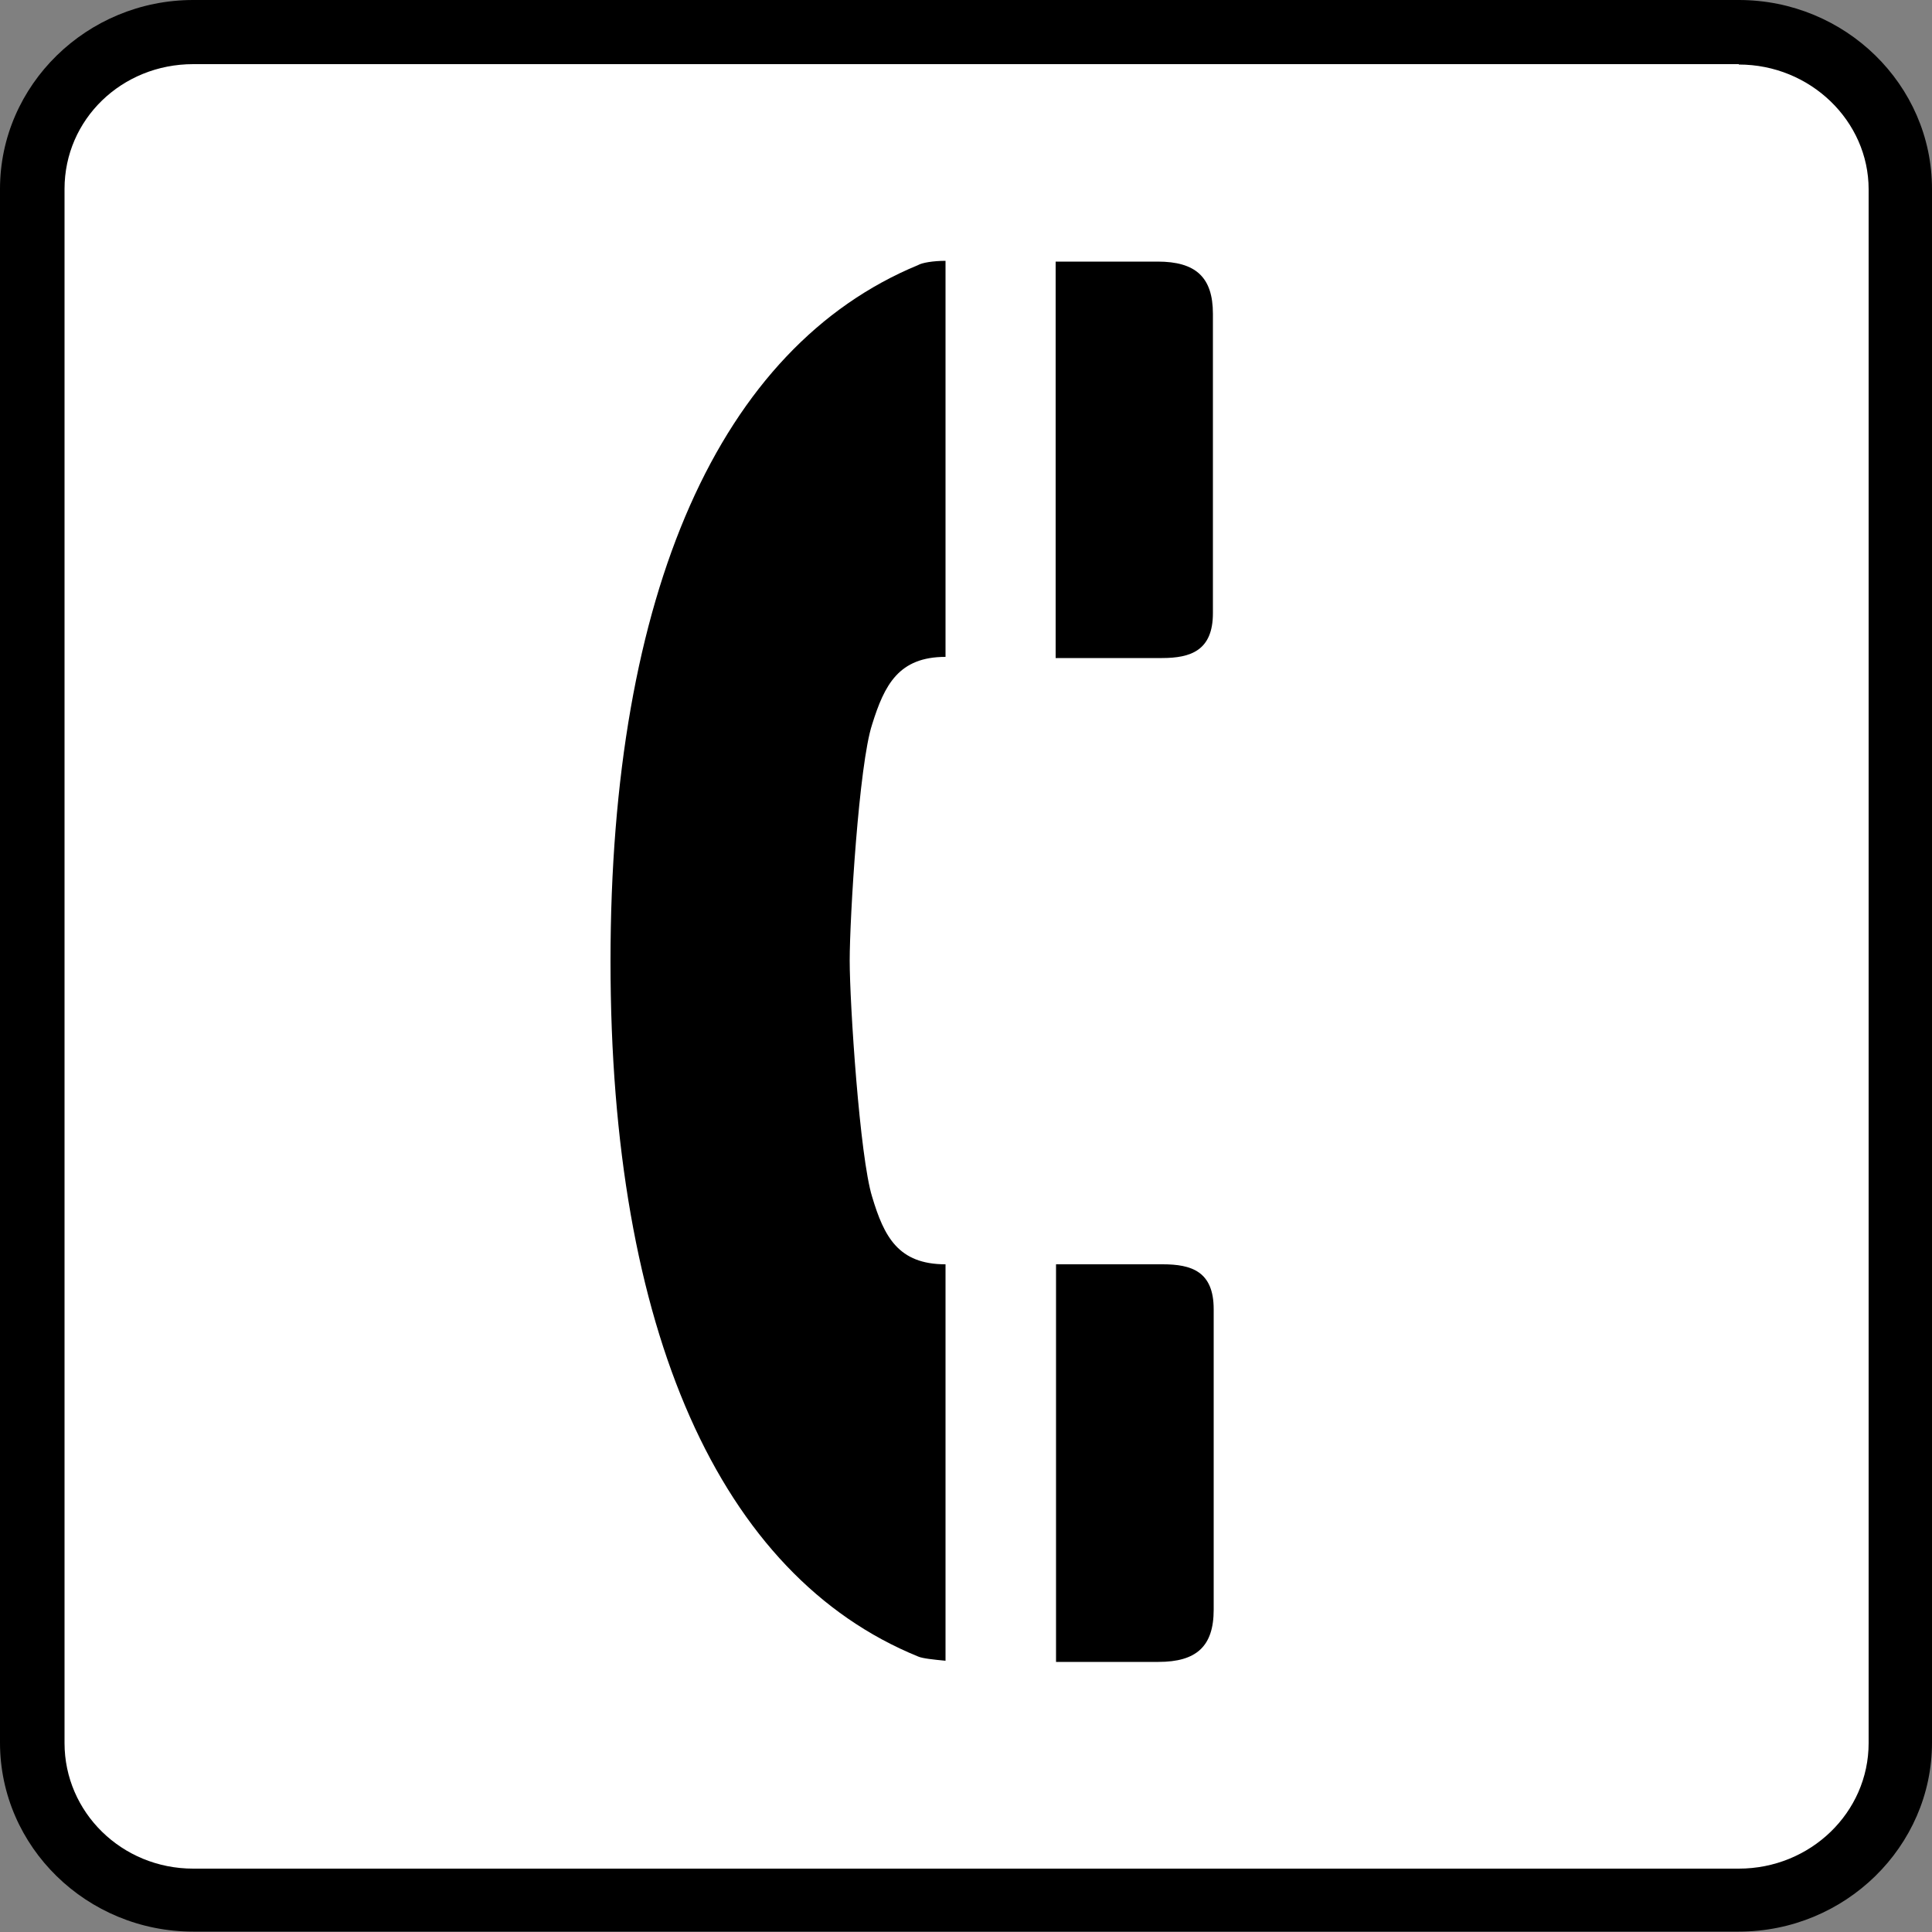
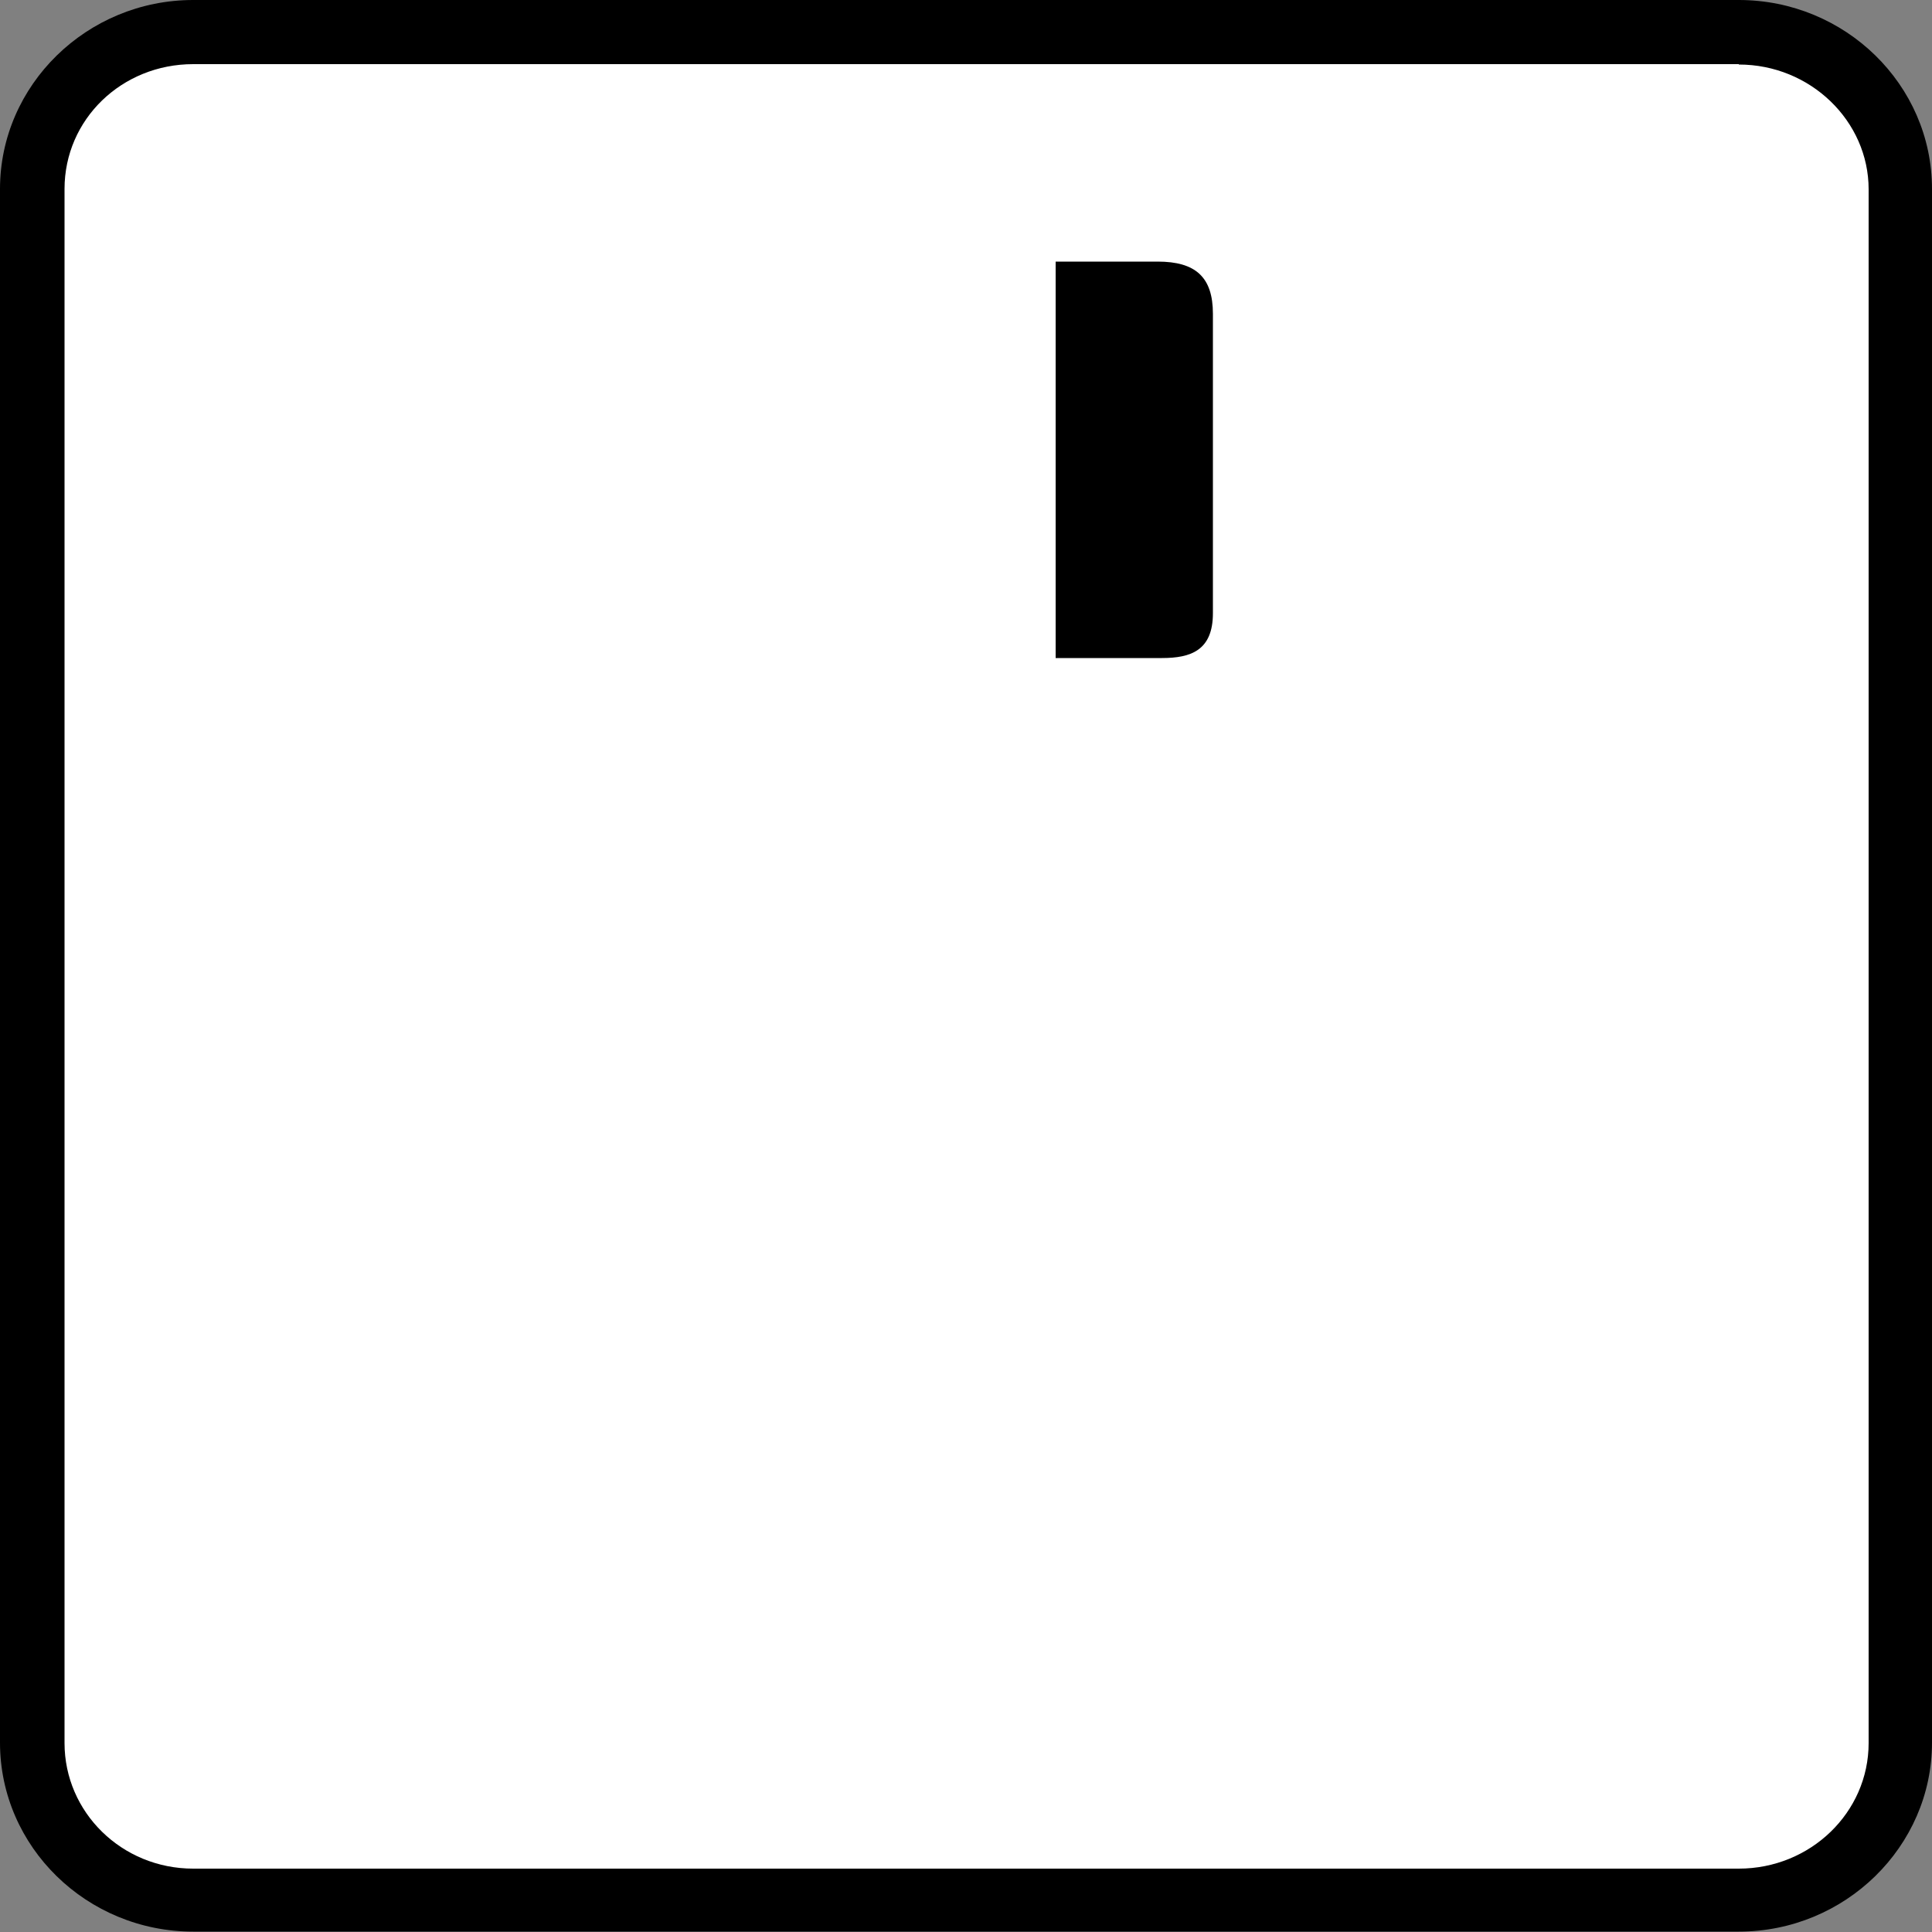
<svg xmlns="http://www.w3.org/2000/svg" id="_レイヤー_1" data-name="レイヤー_1" width="50" height="50" viewBox="0 0 50 50">
  <rect x="0" y="0" width="50" height="50" fill="#808080" stroke="none" />
  <defs>
    <style>
      .cls-1 {
        fill: #fff;
      }
    </style>
  </defs>
  <path class="cls-1" d="M5.03,49.18c-2.3,0-4.15-1.83-4.15-4.07V4.89C.87,2.65,2.72.85,5.03.85h40c2.3,0,4.18,1.83,4.18,4.05v40.21c0,2.25-1.88,4.07-4.18,4.07H5.03Z" />
  <path d="M45,1.67c1.85,0,3.36,1.46,3.36,3.23v40.21c0,1.8-1.51,3.25-3.36,3.25H5c-1.85,0-3.33-1.46-3.33-3.25V4.89c0-1.8,1.48-3.23,3.33-3.23h40M45,0H5C2.25,0,0,2.2,0,4.89v40.21c0,2.7,2.25,4.89,5,4.89h40c2.75,0,5-2.2,5-4.89V4.89c0-2.7-2.25-4.89-5-4.89" />
-   <path d="M30.08,32.72h-2.75v10.29h2.65c.98,0,1.43-.4,1.43-1.35v-7.78c0-.98-.58-1.16-1.32-1.16" />
-   <path d="M24.47,32.72h0c-1.22,0-1.59-.71-1.9-1.75-.32-1.03-.58-5-.58-6.11s.24-5.08.58-6.11c.32-1.03.69-1.75,1.9-1.75h0V6.75c-.32,0-.61.05-.71.11-5.13,2.12-7.96,8.47-7.96,18.02s2.83,15.9,7.96,17.99c.11.05.4.08.71.11v-10.26.03Z" />
  <path d="M29.97,6.77h-2.65v10.26h2.75c.74,0,1.32-.19,1.32-1.16v-7.75c0-.95-.45-1.35-1.43-1.35" />
</svg>